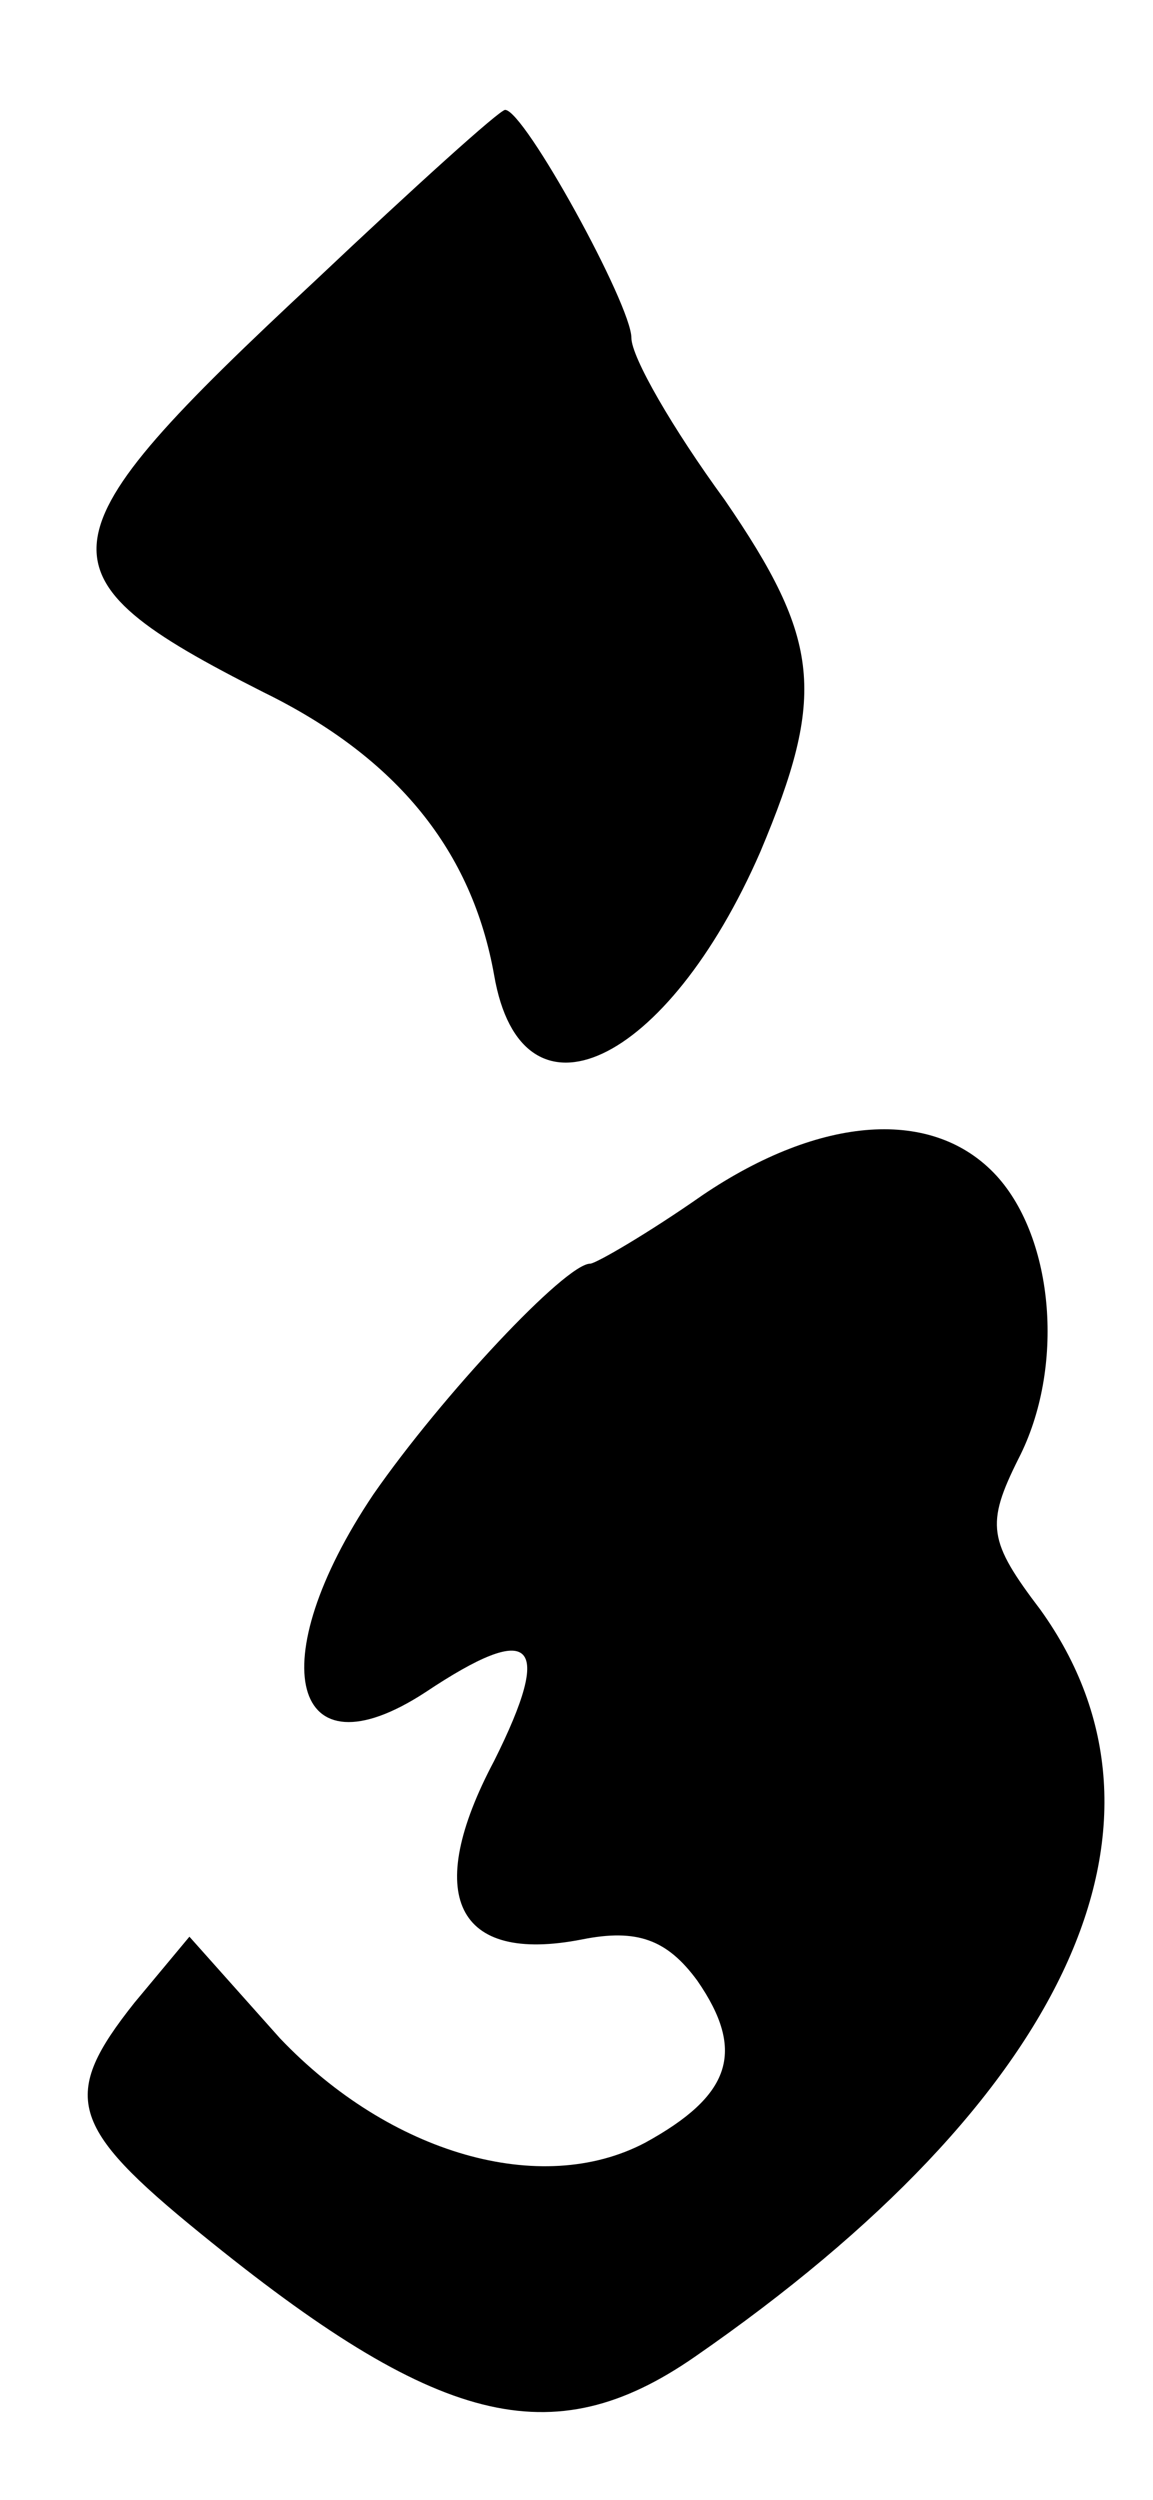
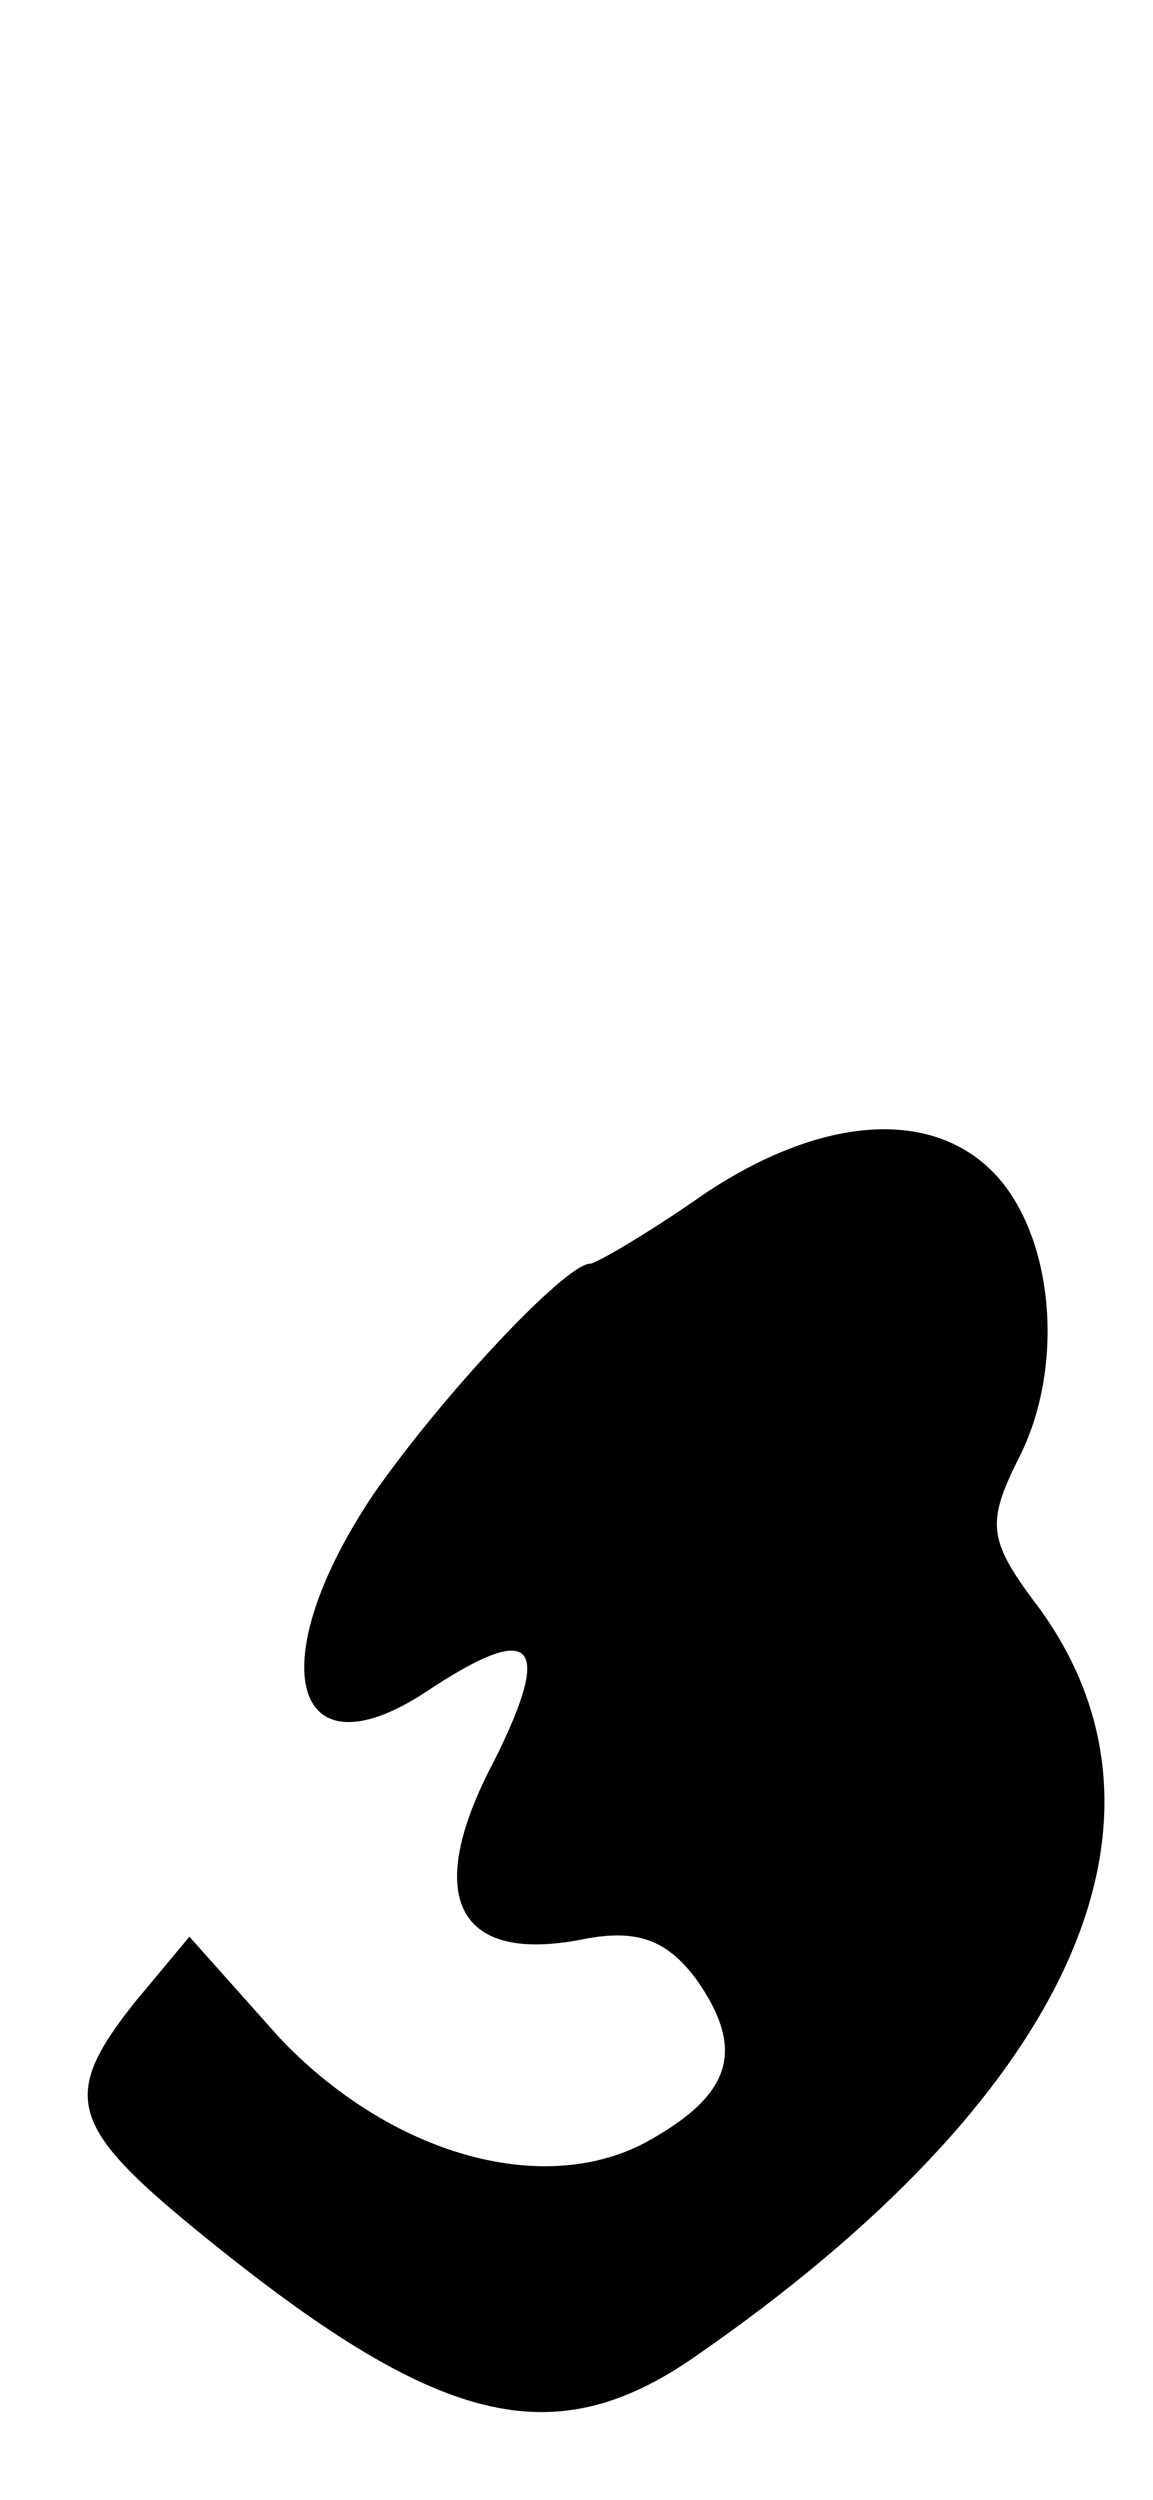
<svg xmlns="http://www.w3.org/2000/svg" version="1.0" width="42pt" height="91pt" viewBox="0 0 42 91" preserveAspectRatio="xMidYMid meet">
  <g transform="translate(0,91) scale(0.1,-0.1)" fill="#000000" stroke="none">
-     <path d="M115 808 c-102 -95 -104 -107 -19 -150 49 -24 76 -58 84 -103 10 -58 63 -33 97 45 24 57 22 77 -13 128 -19 26 -34 52 -34 59 0 12 -39 83 -46 83 -2 0 -33 -28 -69 -62z" />
    <path d="M256 475 c-20 -14 -39 -25 -41 -25 -9 0 -54 -48 -79 -84 -41 -61 -30 -104 19 -72 39 26 47 19 25 -25 -26 -49 -14 -74 32 -65 20 4 31 0 42 -15 18 -26 12 -42 -19 -59 -38 -20 -93 -4 -133 38 l-33 37 -20 -24 c-27 -34 -24 -45 24 -84 86 -70 128 -81 180 -45 136 94 182 194 126 272 -19 25 -20 31 -8 55 17 33 13 80 -8 103 -23 25 -64 22 -107 -7z" />
  </g>
</svg>